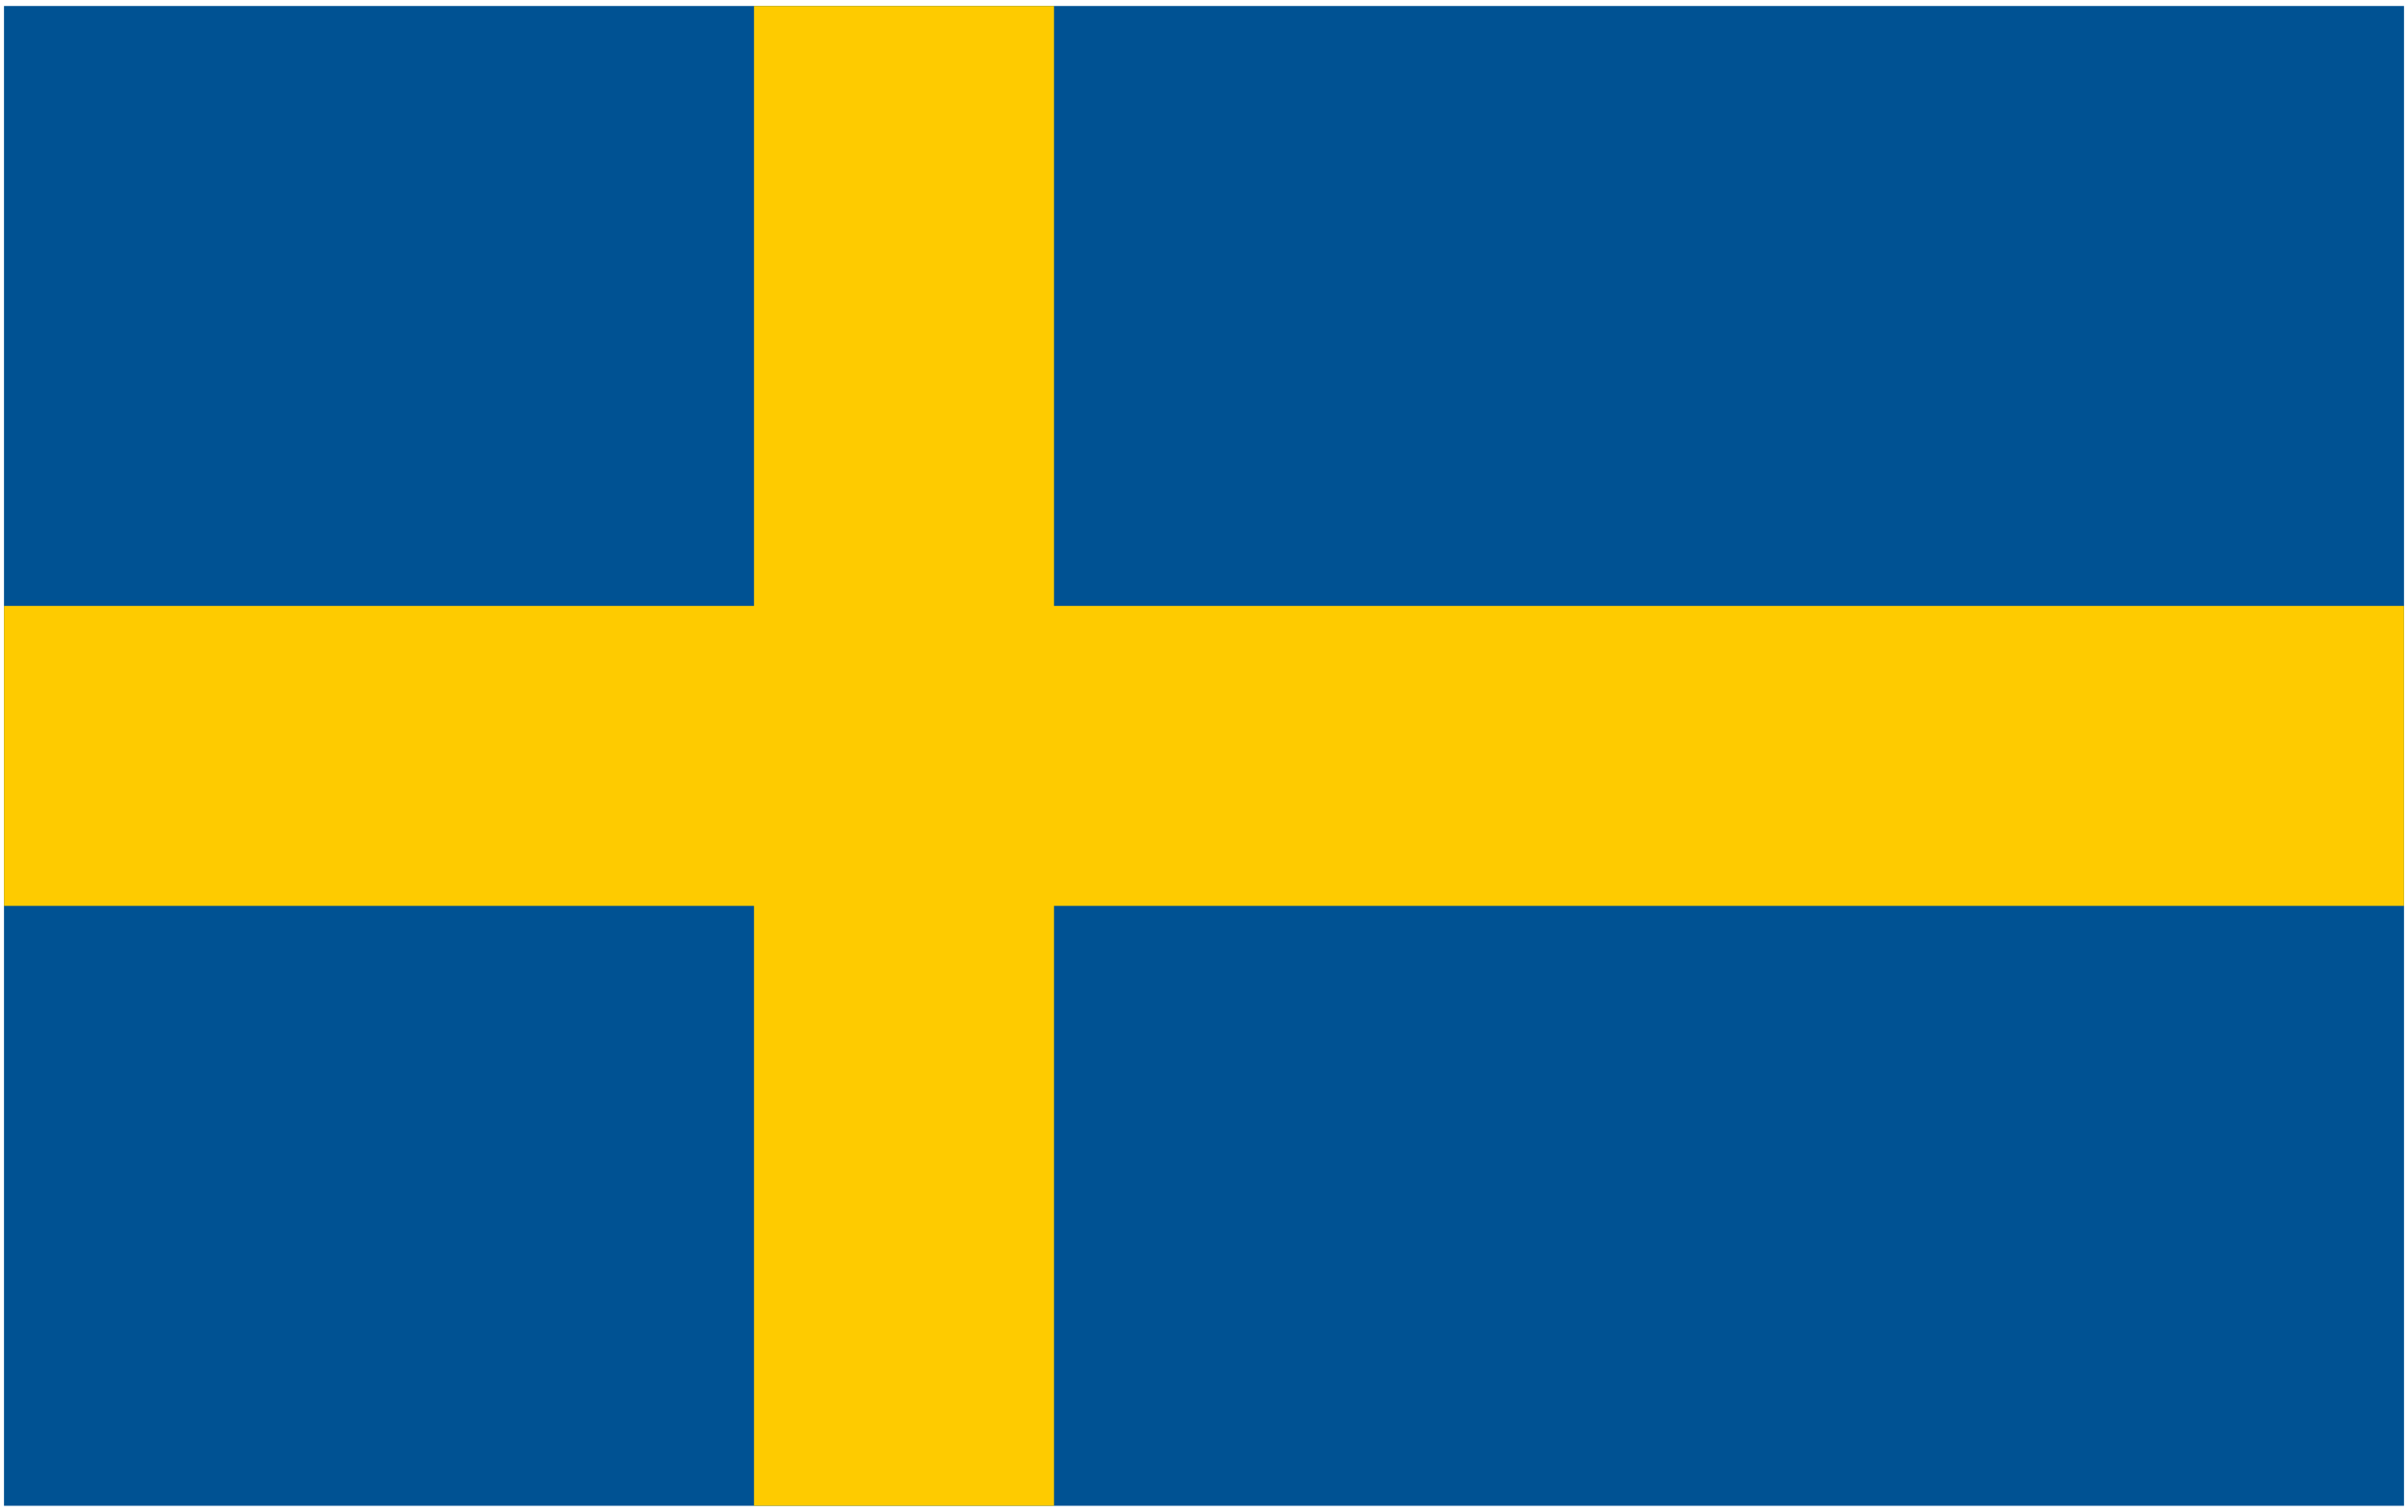
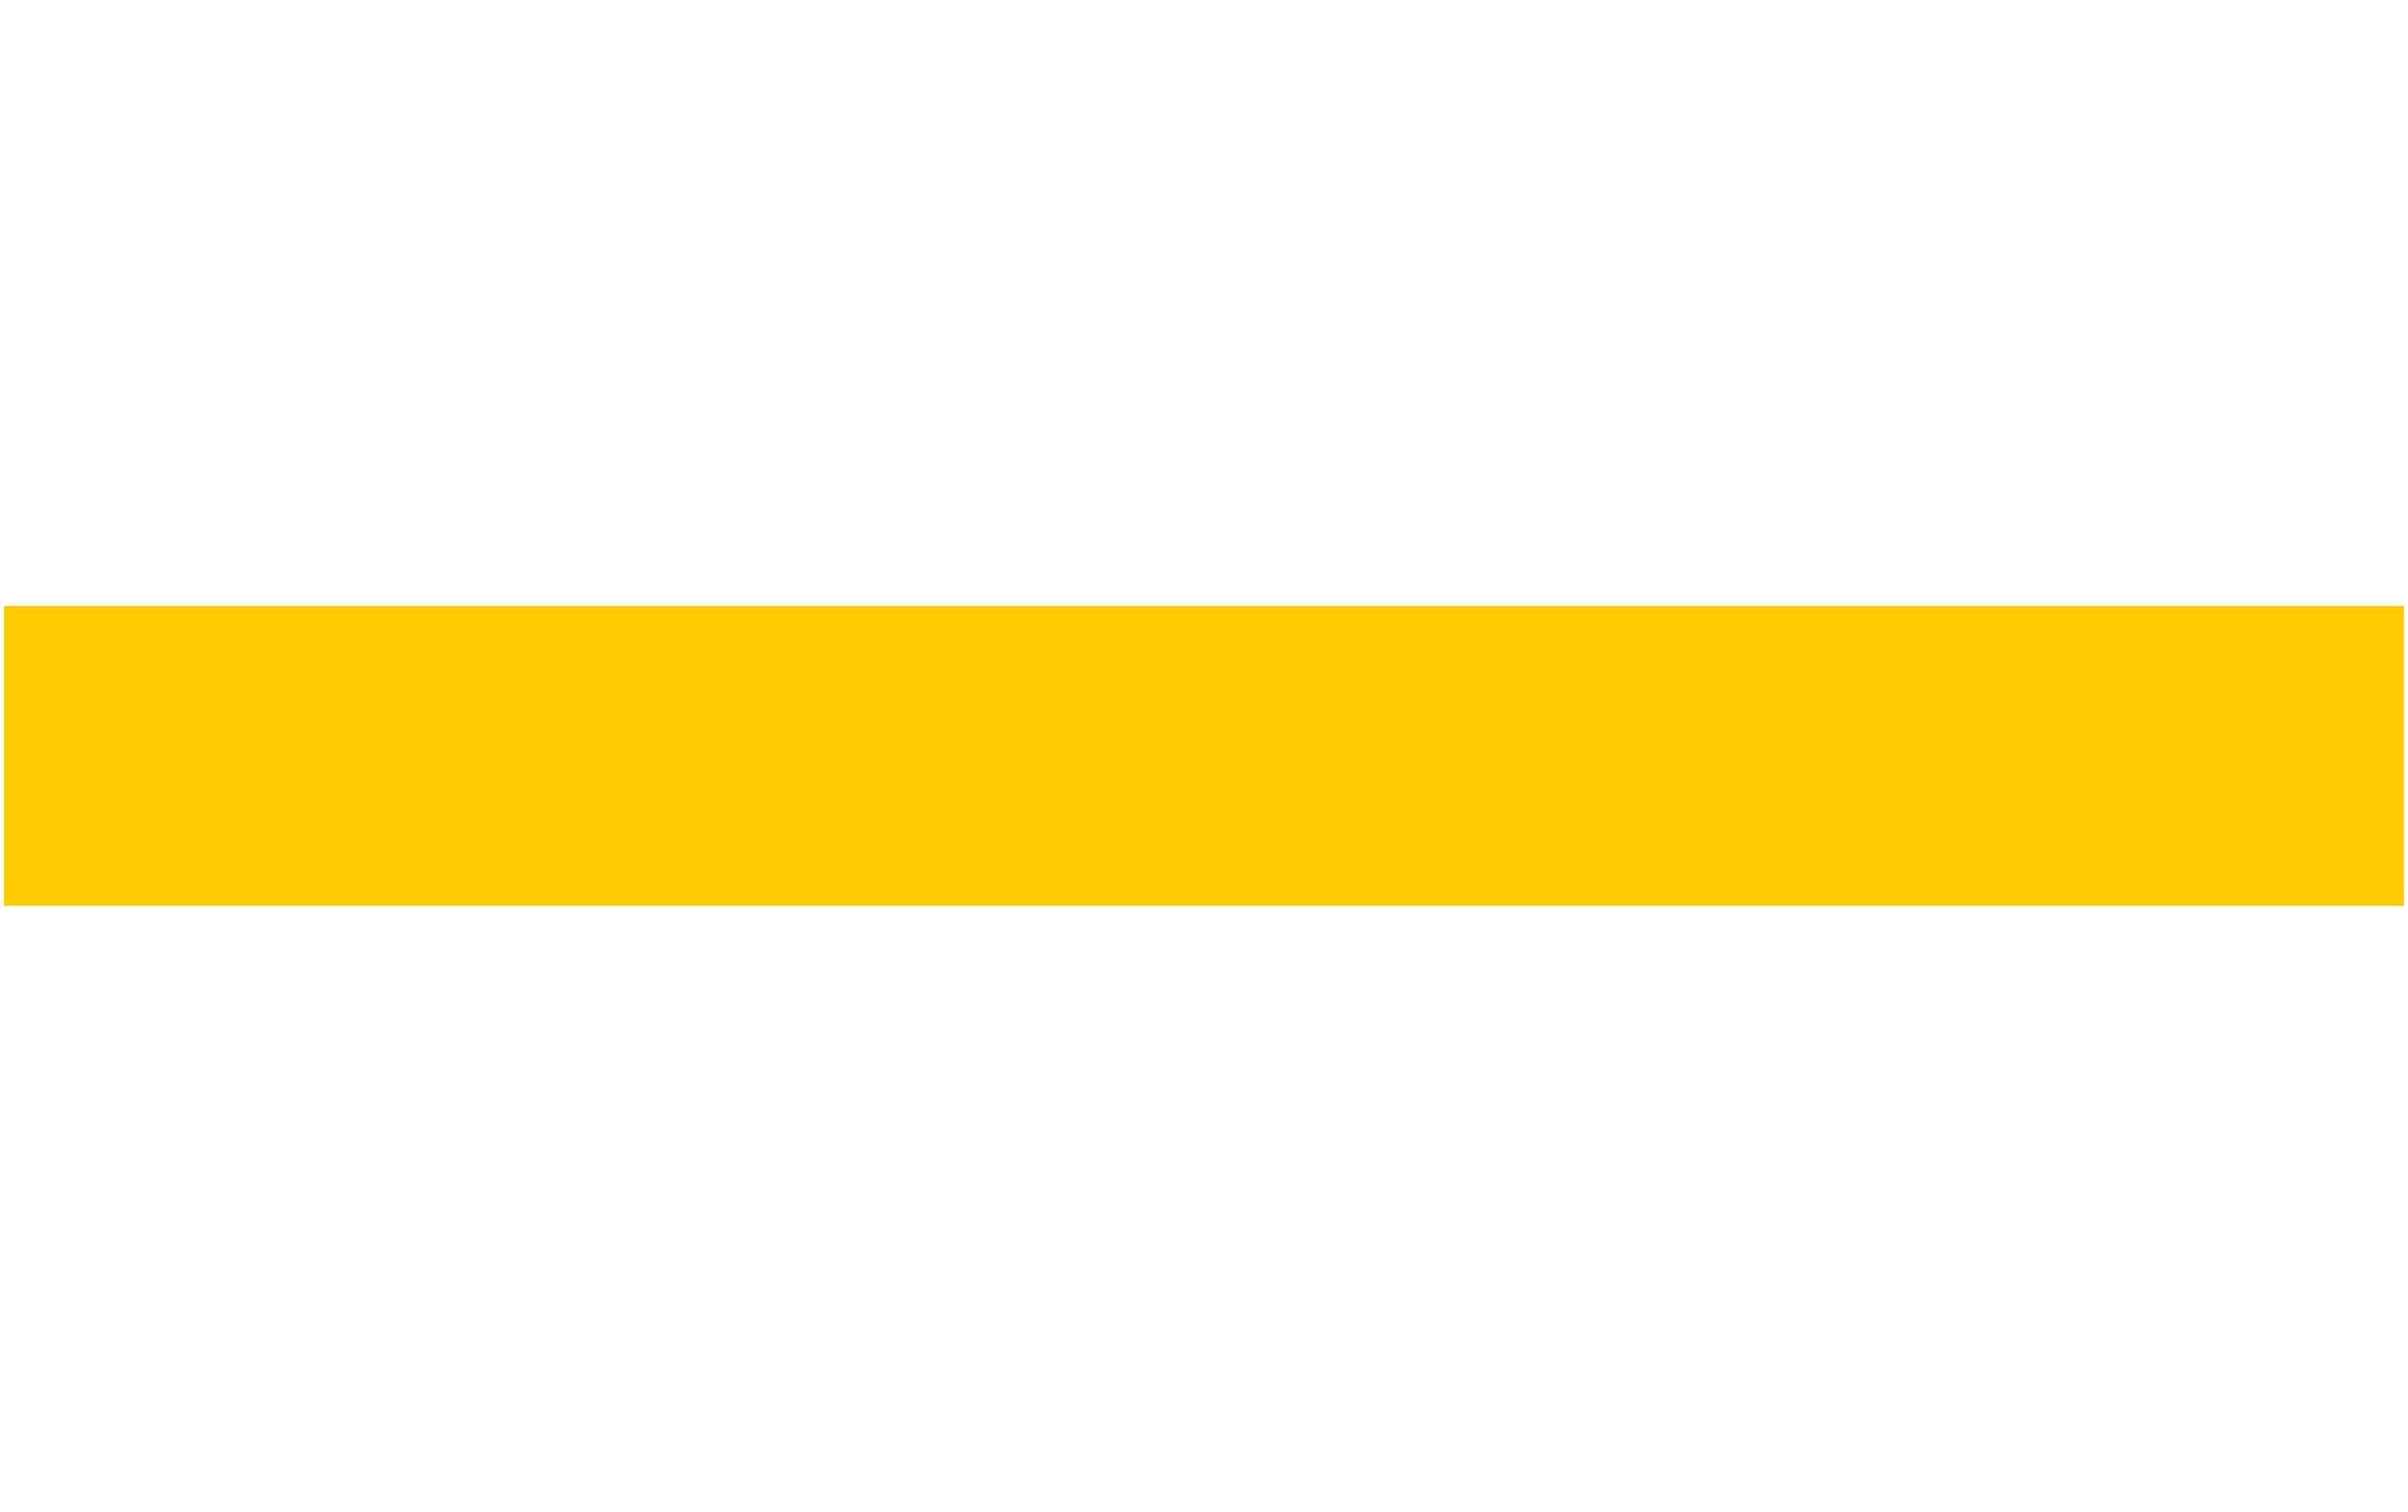
<svg xmlns="http://www.w3.org/2000/svg" width="301px" height="189px" viewBox="0 0 301 189" version="1.1">
  <title>sweden-flag</title>
  <desc>Created with Sketch.</desc>
  <g id="Page-1" stroke="none" stroke-width="1" fill="none" fill-rule="evenodd">
    <g id="sweden-flag" fill-rule="nonzero">
-       <rect id="_x33_" fill="#005293" x="0.5" y="0.75" width="300" height="187.5" />
-       <rect id="_x32_" fill="#FECB00" x="94.25" y="0.75" width="37.5" height="187.5" />
      <rect id="_x31_" fill="#FECB00" x="0.5" y="75.75" width="300" height="37.5" />
    </g>
  </g>
</svg>